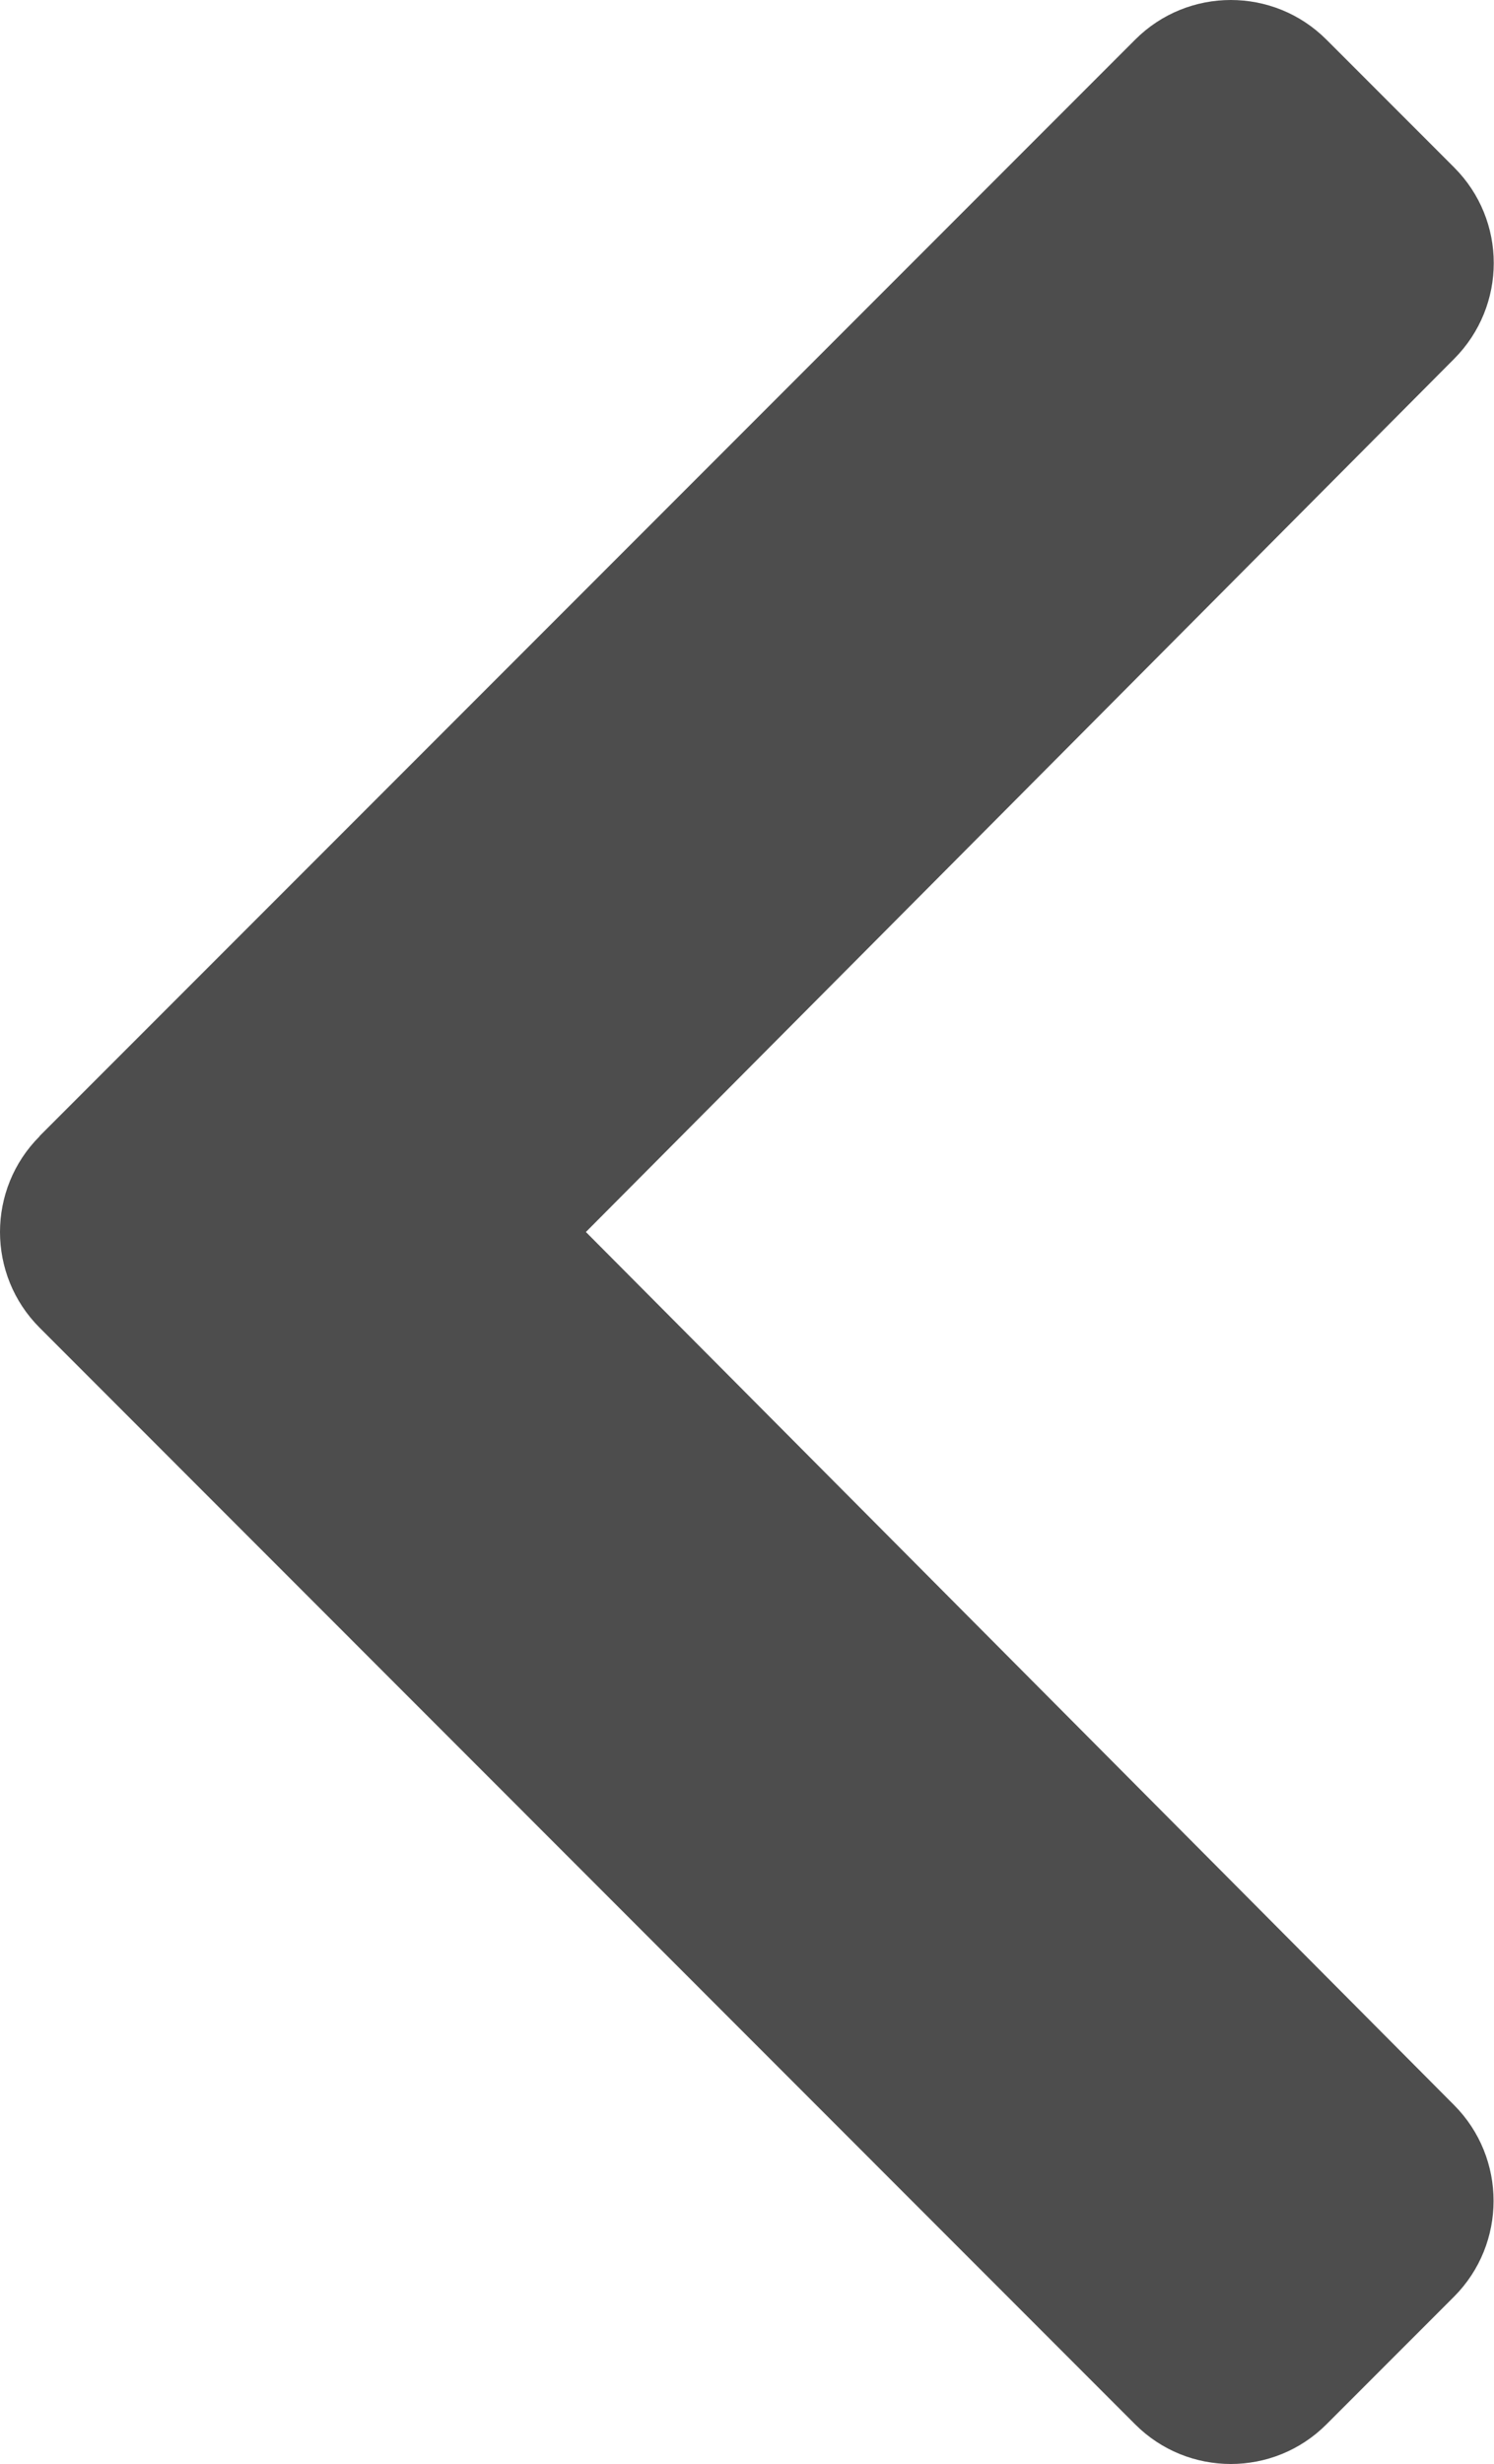
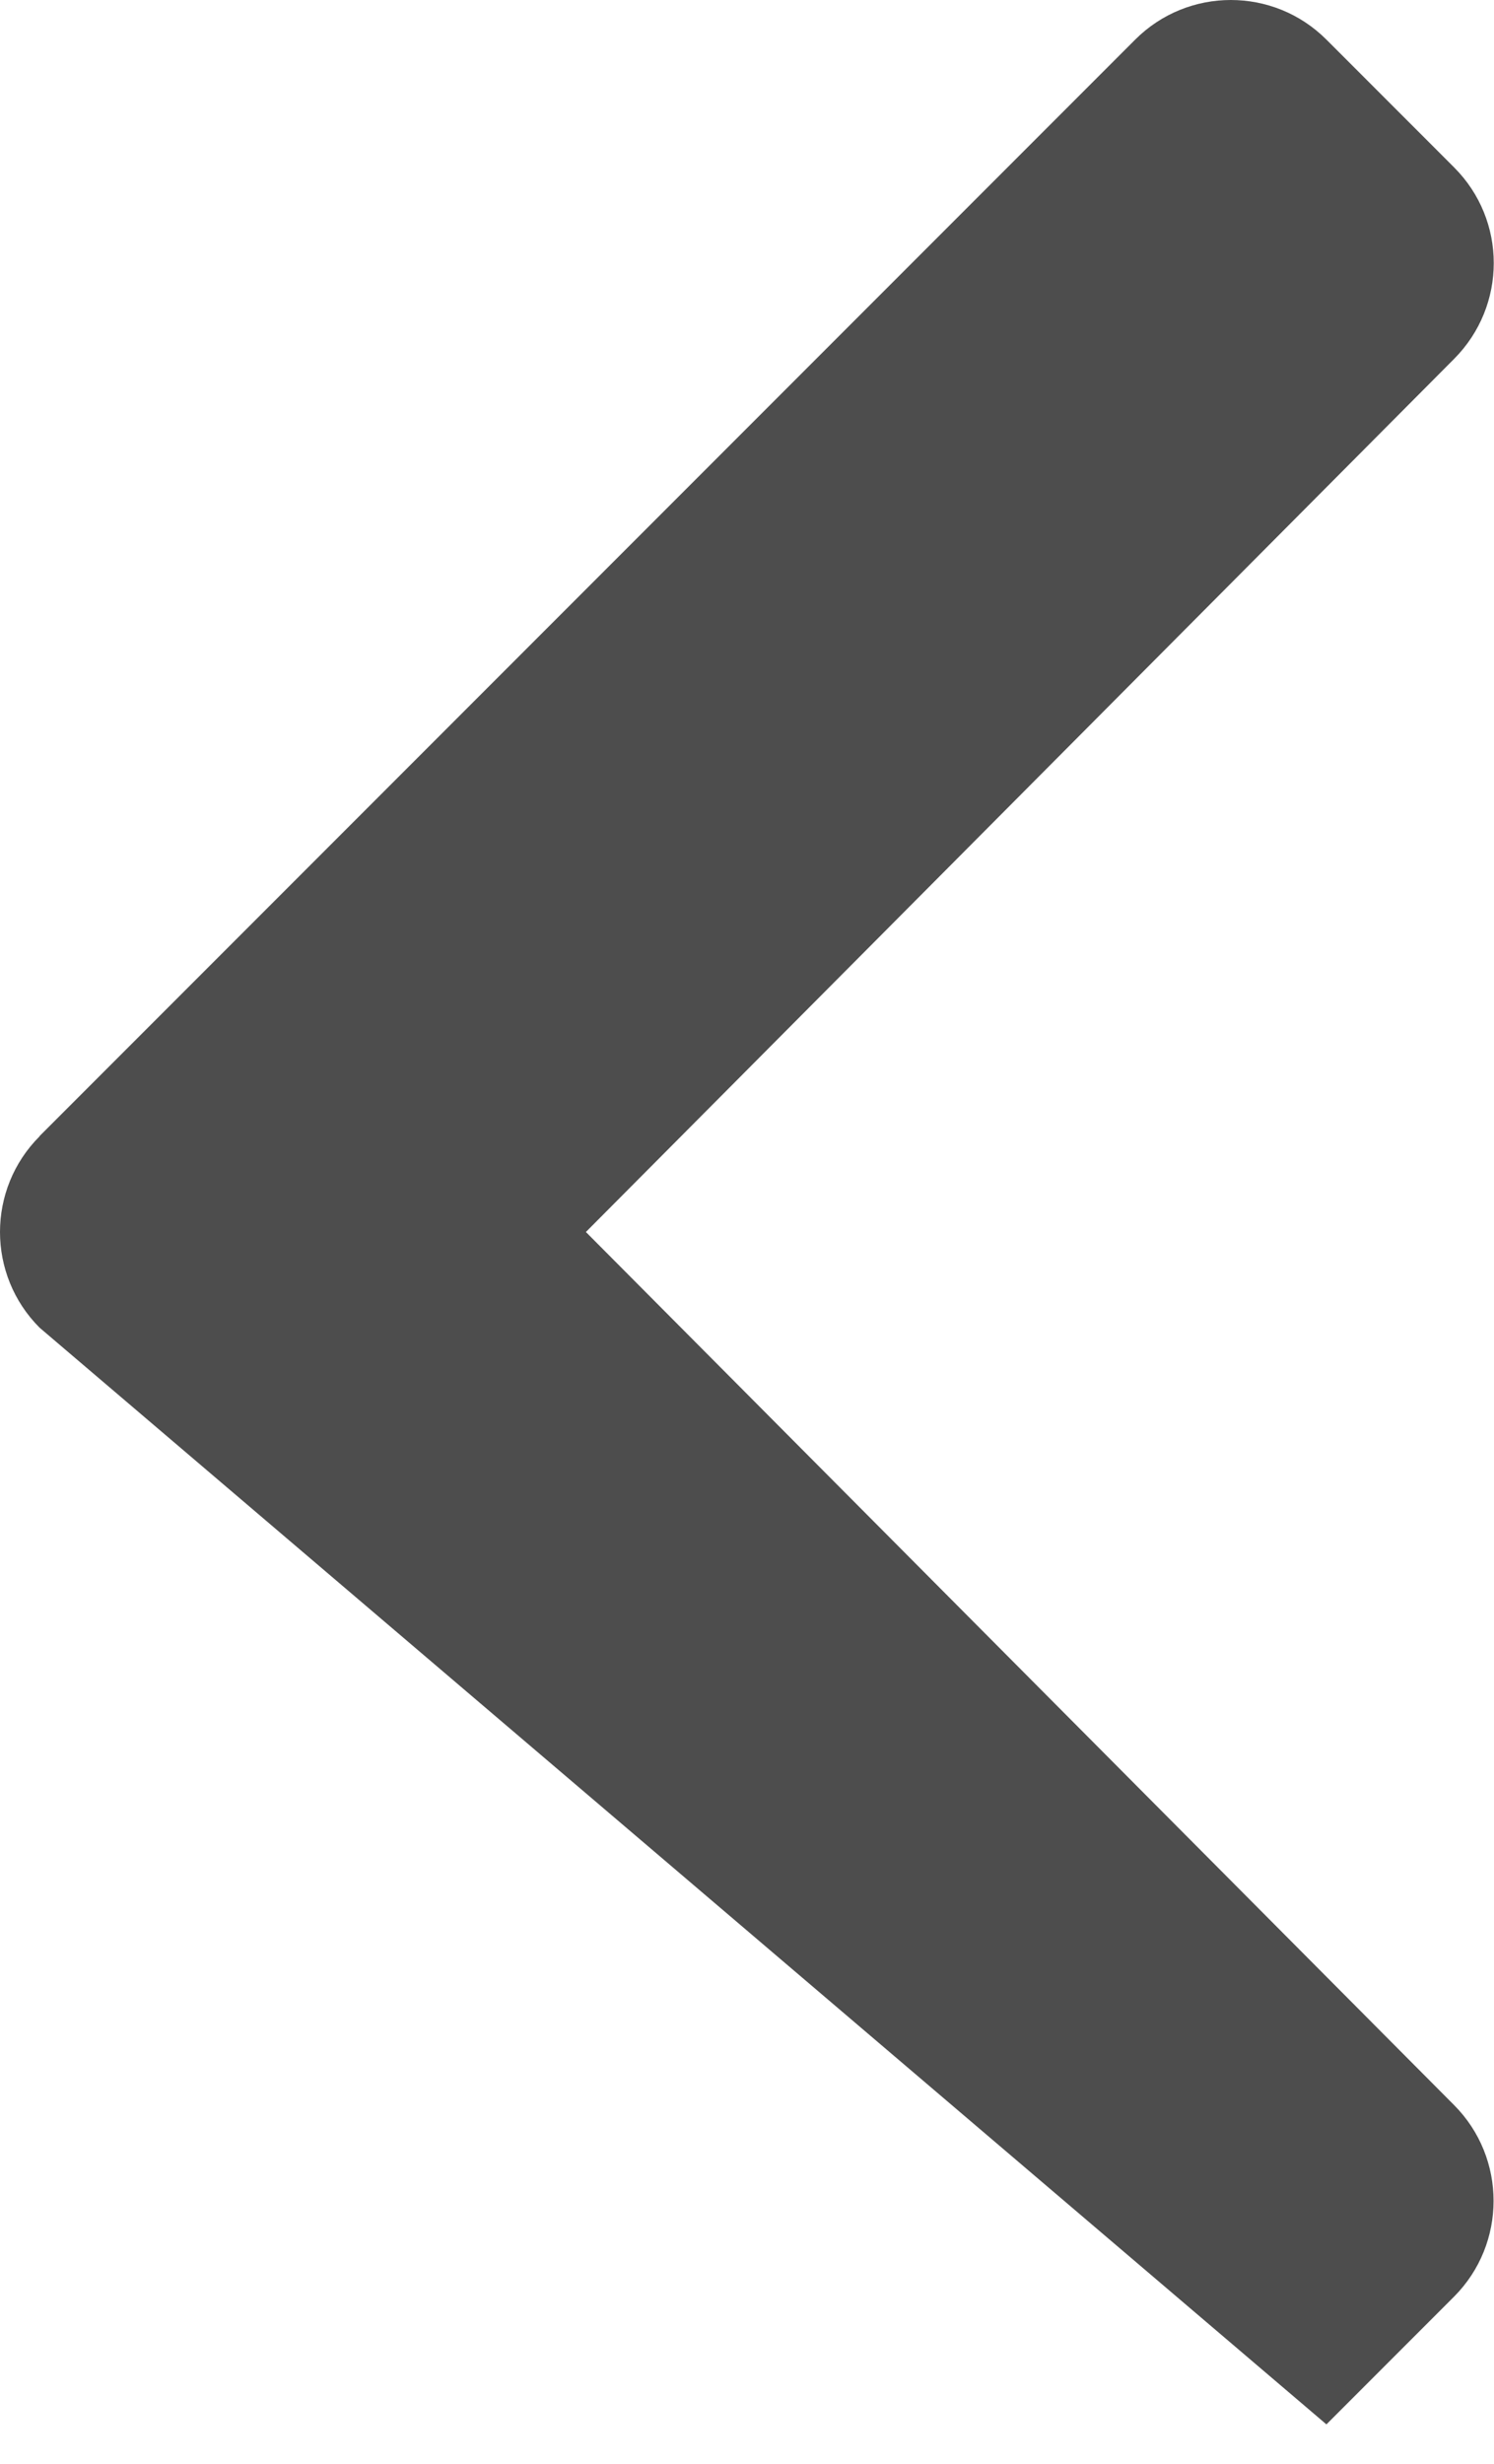
<svg xmlns="http://www.w3.org/2000/svg" id="_レイヤー_2" data-name="レイヤー 2" width="6" height="9.887" viewBox="0 0 6 9.887">
  <defs>
    <style>
      .cls-1 {
        fill: #4d4d4d;
      }
    </style>
  </defs>
  <g id="_レイヤー_1-2" data-name="レイヤー 1">
-     <path class="cls-1" d="m.159,4.559L4.559.159c.212-.212.556-.212.768,0l.513.513c.212.212.212.555,0,.768l-3.487,3.504,3.487,3.504c.211.212.211.556,0,.768l-.513.513c-.212.212-.556.212-.768,0L.159,5.328c-.212-.212-.212-.556,0-.768h0Z" />
+     <path class="cls-1" d="m.159,4.559L4.559.159c.212-.212.556-.212.768,0l.513.513c.212.212.212.555,0,.768l-3.487,3.504,3.487,3.504c.211.212.211.556,0,.768l-.513.513L.159,5.328c-.212-.212-.212-.556,0-.768h0Z" />
  </g>
</svg>